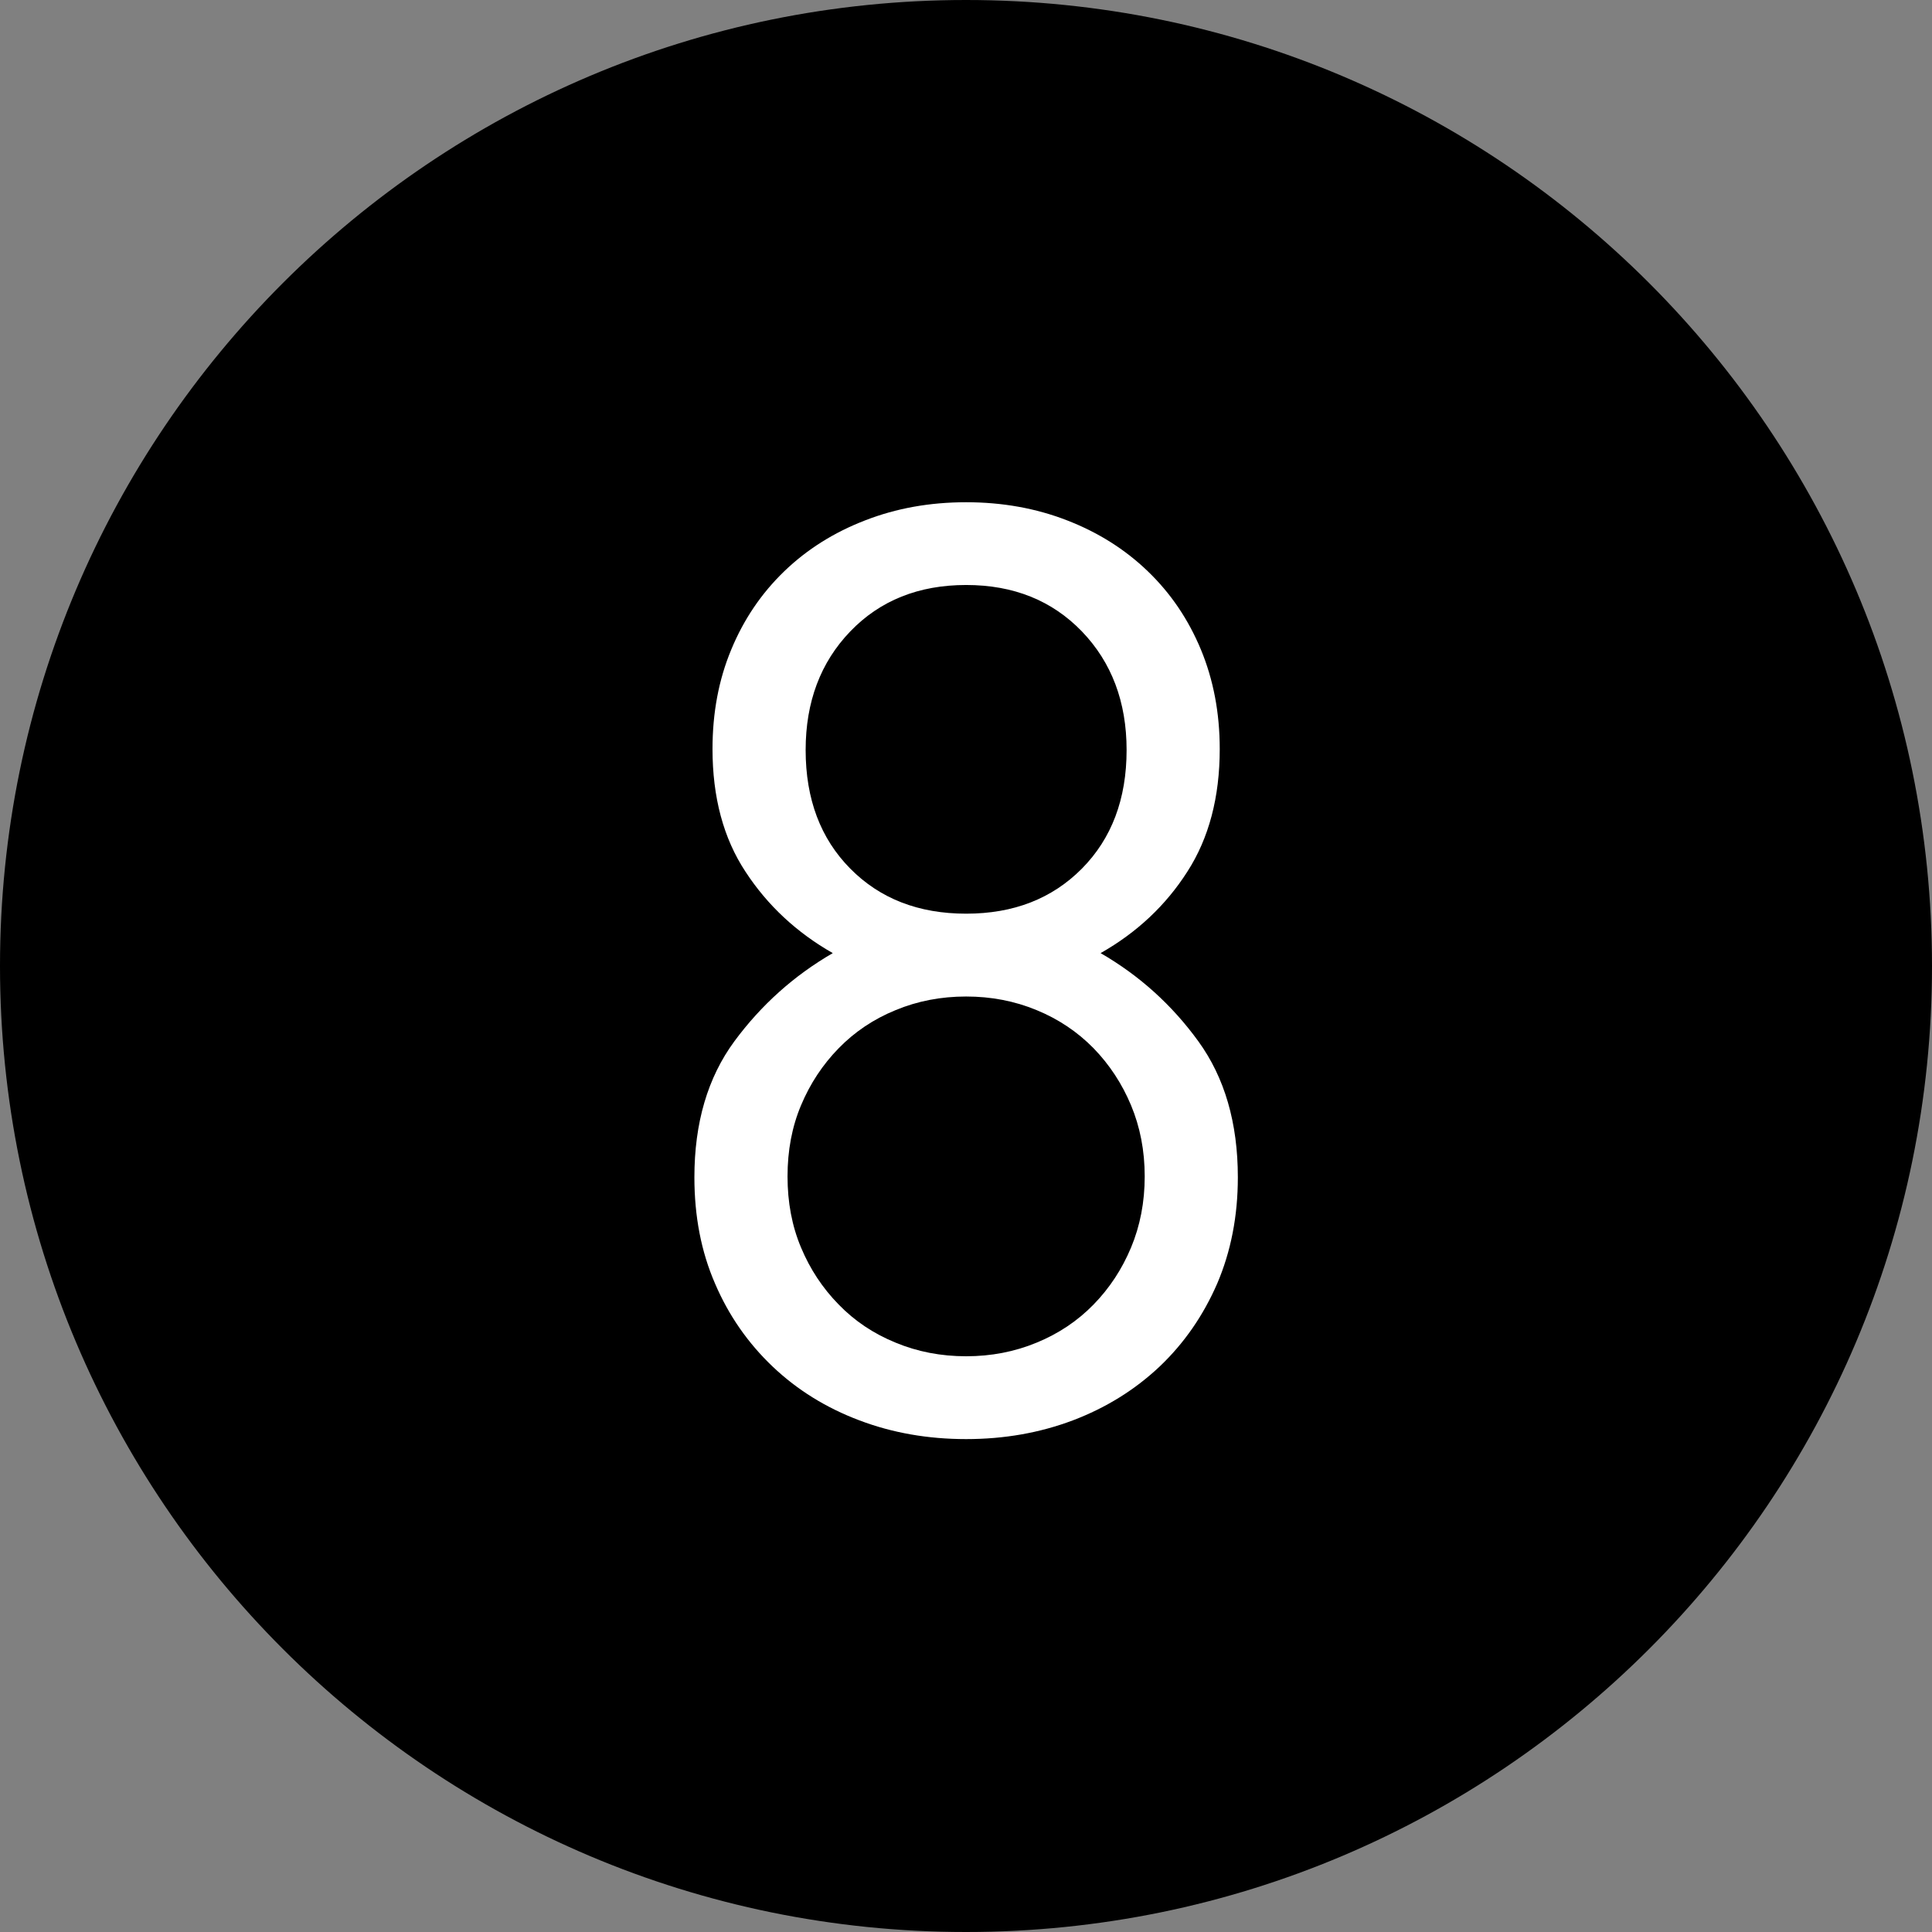
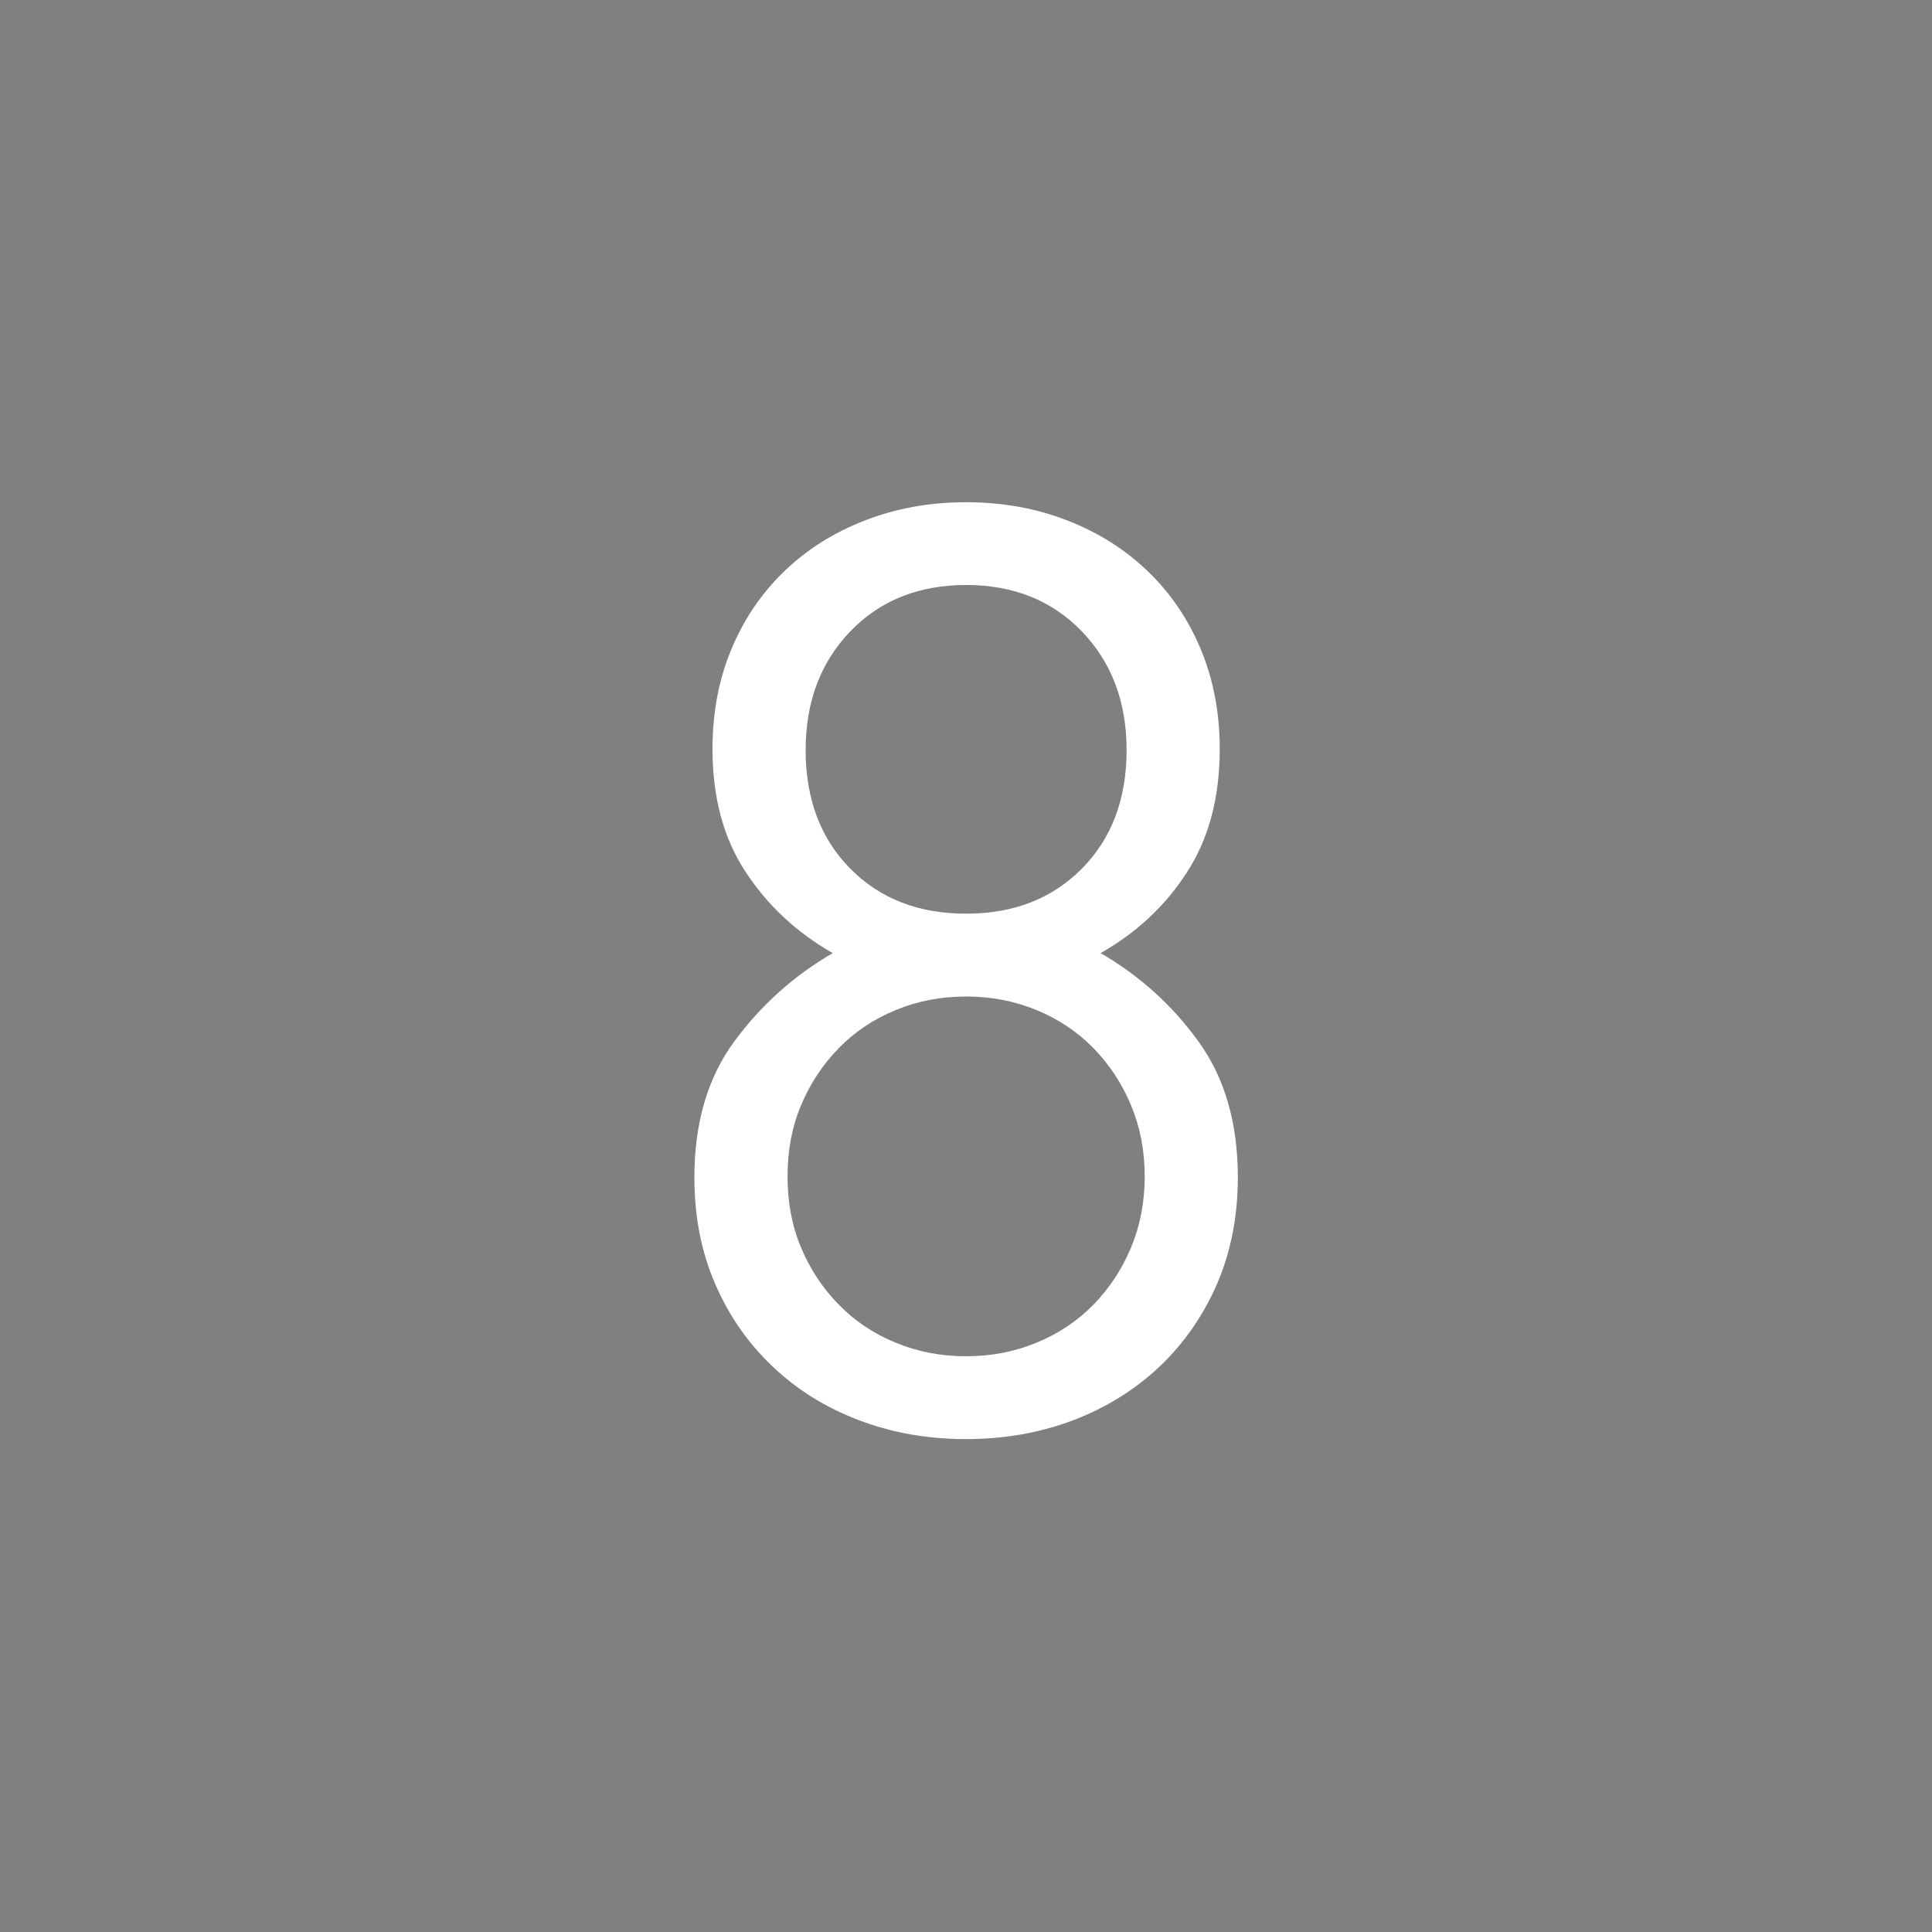
<svg xmlns="http://www.w3.org/2000/svg" width="24px" height="24px" viewBox="0 0 24 24" version="1.1">
  <rect x="0" y="0" width="24" height="24" fill="#808080" stroke="none" />
  <title>Group 6@2x</title>
  <desc>Created with Sketch.</desc>
  <defs />
  <g id="Page-1" stroke="none" stroke-width="1" fill="none" fill-rule="evenodd">
    <g id="Group-6">
-       <path d="M24,12 C24,18.627 18.627,24 12,24 C5.373,24 0,18.627 0,12 C0,5.373 5.373,0 12,0 C18.627,0 24,5.373 24,12" id="Fill-1" fill="#000000" />
      <path d="M13.44,7.844 C13.069,7.46 12.591,7.267 12.002,7.267 C11.412,7.267 10.931,7.46 10.562,7.844 C10.193,8.228 10.008,8.719 10.008,9.317 C10.008,9.926 10.193,10.417 10.562,10.79 C10.931,11.164 11.412,11.35 12.002,11.35 C12.591,11.35 13.069,11.164 13.44,10.79 C13.809,10.417 13.995,9.926 13.995,9.317 C13.995,8.719 13.809,8.228 13.44,7.844 M14.05,13.73 C13.938,13.462 13.783,13.226 13.585,13.022 C13.386,12.819 13.15,12.66 12.877,12.548 C12.604,12.435 12.312,12.379 12.002,12.379 C11.69,12.379 11.398,12.435 11.126,12.548 C10.851,12.66 10.616,12.819 10.418,13.022 C10.219,13.226 10.063,13.462 9.951,13.73 C9.838,13.998 9.783,14.292 9.783,14.614 C9.783,14.935 9.838,15.23 9.951,15.498 C10.063,15.766 10.219,16.002 10.418,16.205 C10.616,16.409 10.851,16.567 11.126,16.679 C11.398,16.792 11.69,16.848 12.002,16.848 C12.312,16.848 12.604,16.792 12.877,16.679 C13.15,16.567 13.386,16.409 13.585,16.205 C13.783,16.002 13.938,15.766 14.05,15.498 C14.162,15.23 14.22,14.935 14.22,14.614 C14.22,14.292 14.162,13.998 14.05,13.73 M15.12,15.946 C14.947,16.343 14.71,16.686 14.405,16.976 C14.098,17.265 13.739,17.488 13.328,17.644 C12.915,17.8 12.473,17.877 12.002,17.877 C11.528,17.877 11.086,17.8 10.675,17.644 C10.261,17.488 9.902,17.265 9.598,16.976 C9.293,16.686 9.053,16.343 8.883,15.946 C8.71,15.549 8.626,15.108 8.626,14.625 C8.626,13.949 8.791,13.386 9.123,12.935 C9.456,12.484 9.863,12.119 10.345,11.84 C9.896,11.584 9.534,11.247 9.261,10.829 C8.986,10.412 8.851,9.903 8.851,9.304 C8.851,8.855 8.928,8.443 9.084,8.069 C9.239,7.694 9.459,7.37 9.742,7.097 C10.025,6.824 10.361,6.613 10.748,6.464 C11.133,6.314 11.55,6.239 12.002,6.239 C12.451,6.239 12.87,6.314 13.255,6.464 C13.64,6.613 13.976,6.824 14.259,7.097 C14.543,7.37 14.762,7.694 14.918,8.069 C15.073,8.443 15.152,8.855 15.152,9.304 C15.152,9.903 15.018,10.412 14.749,10.829 C14.482,11.247 14.123,11.584 13.672,11.84 C14.155,12.119 14.559,12.484 14.886,12.935 C15.213,13.386 15.377,13.949 15.377,14.625 C15.377,15.108 15.29,15.549 15.12,15.946" id="Fill-4" fill="#FFFFFF" />
    </g>
  </g>
</svg>